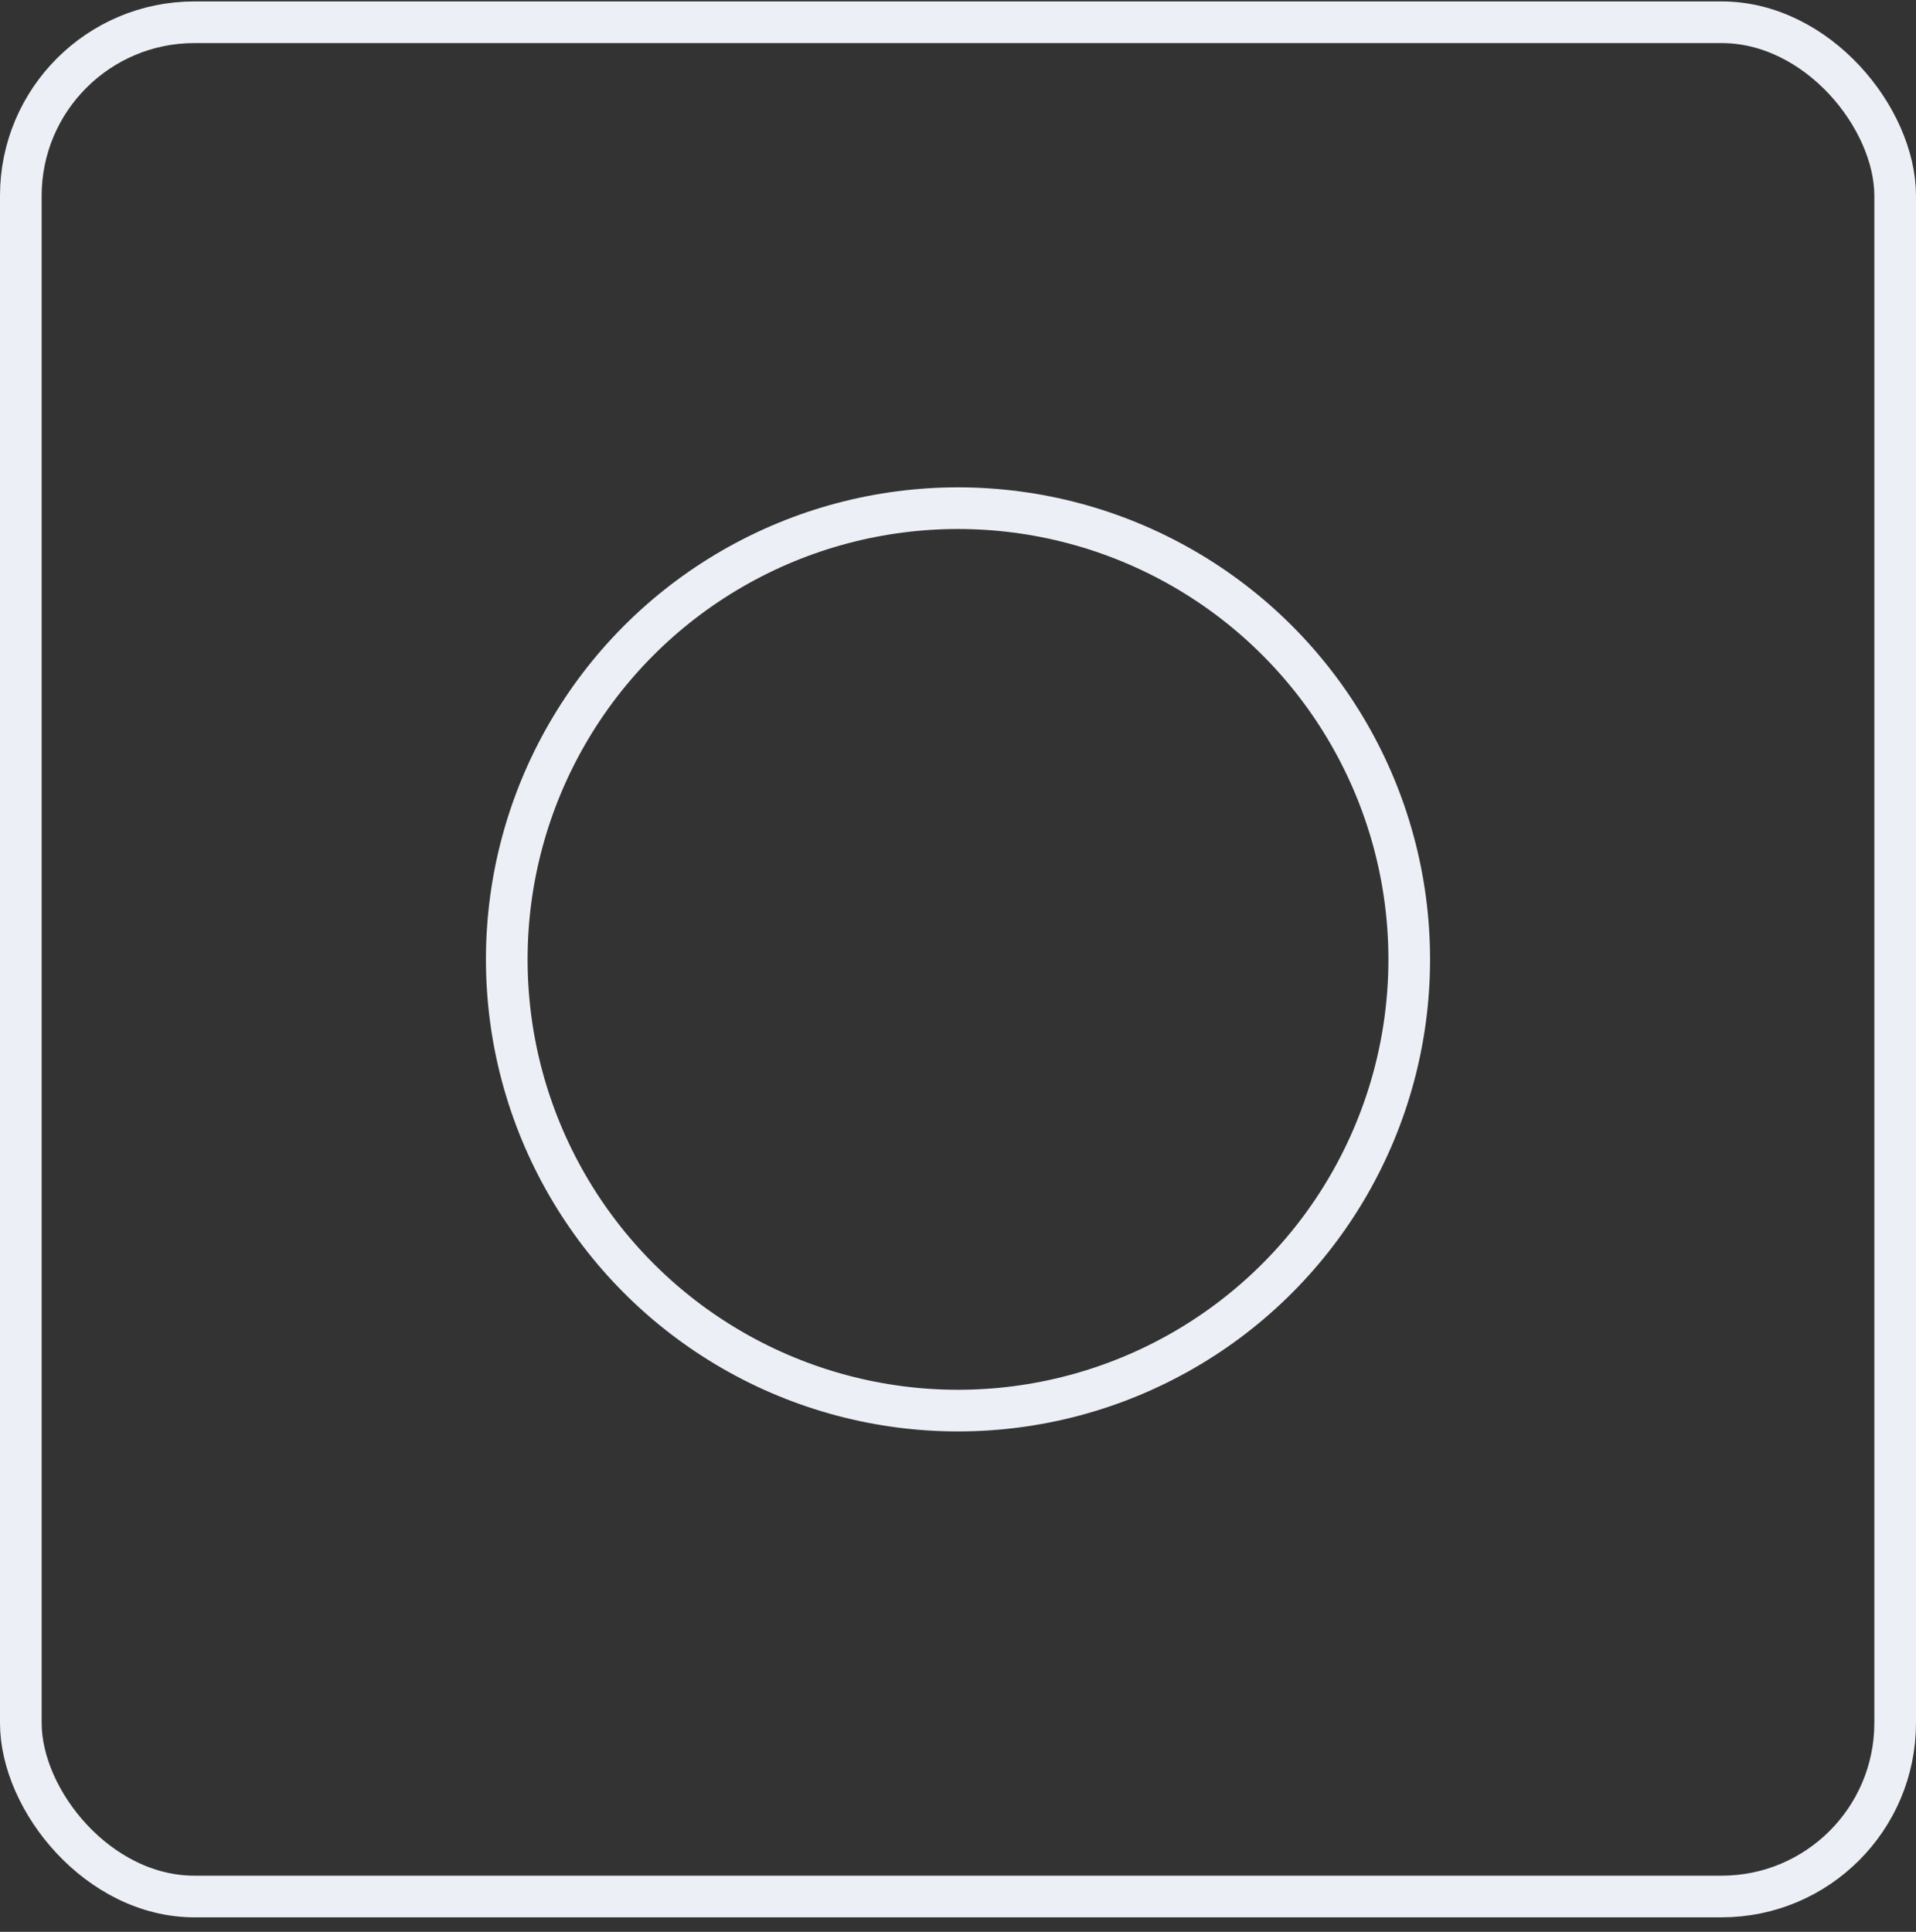
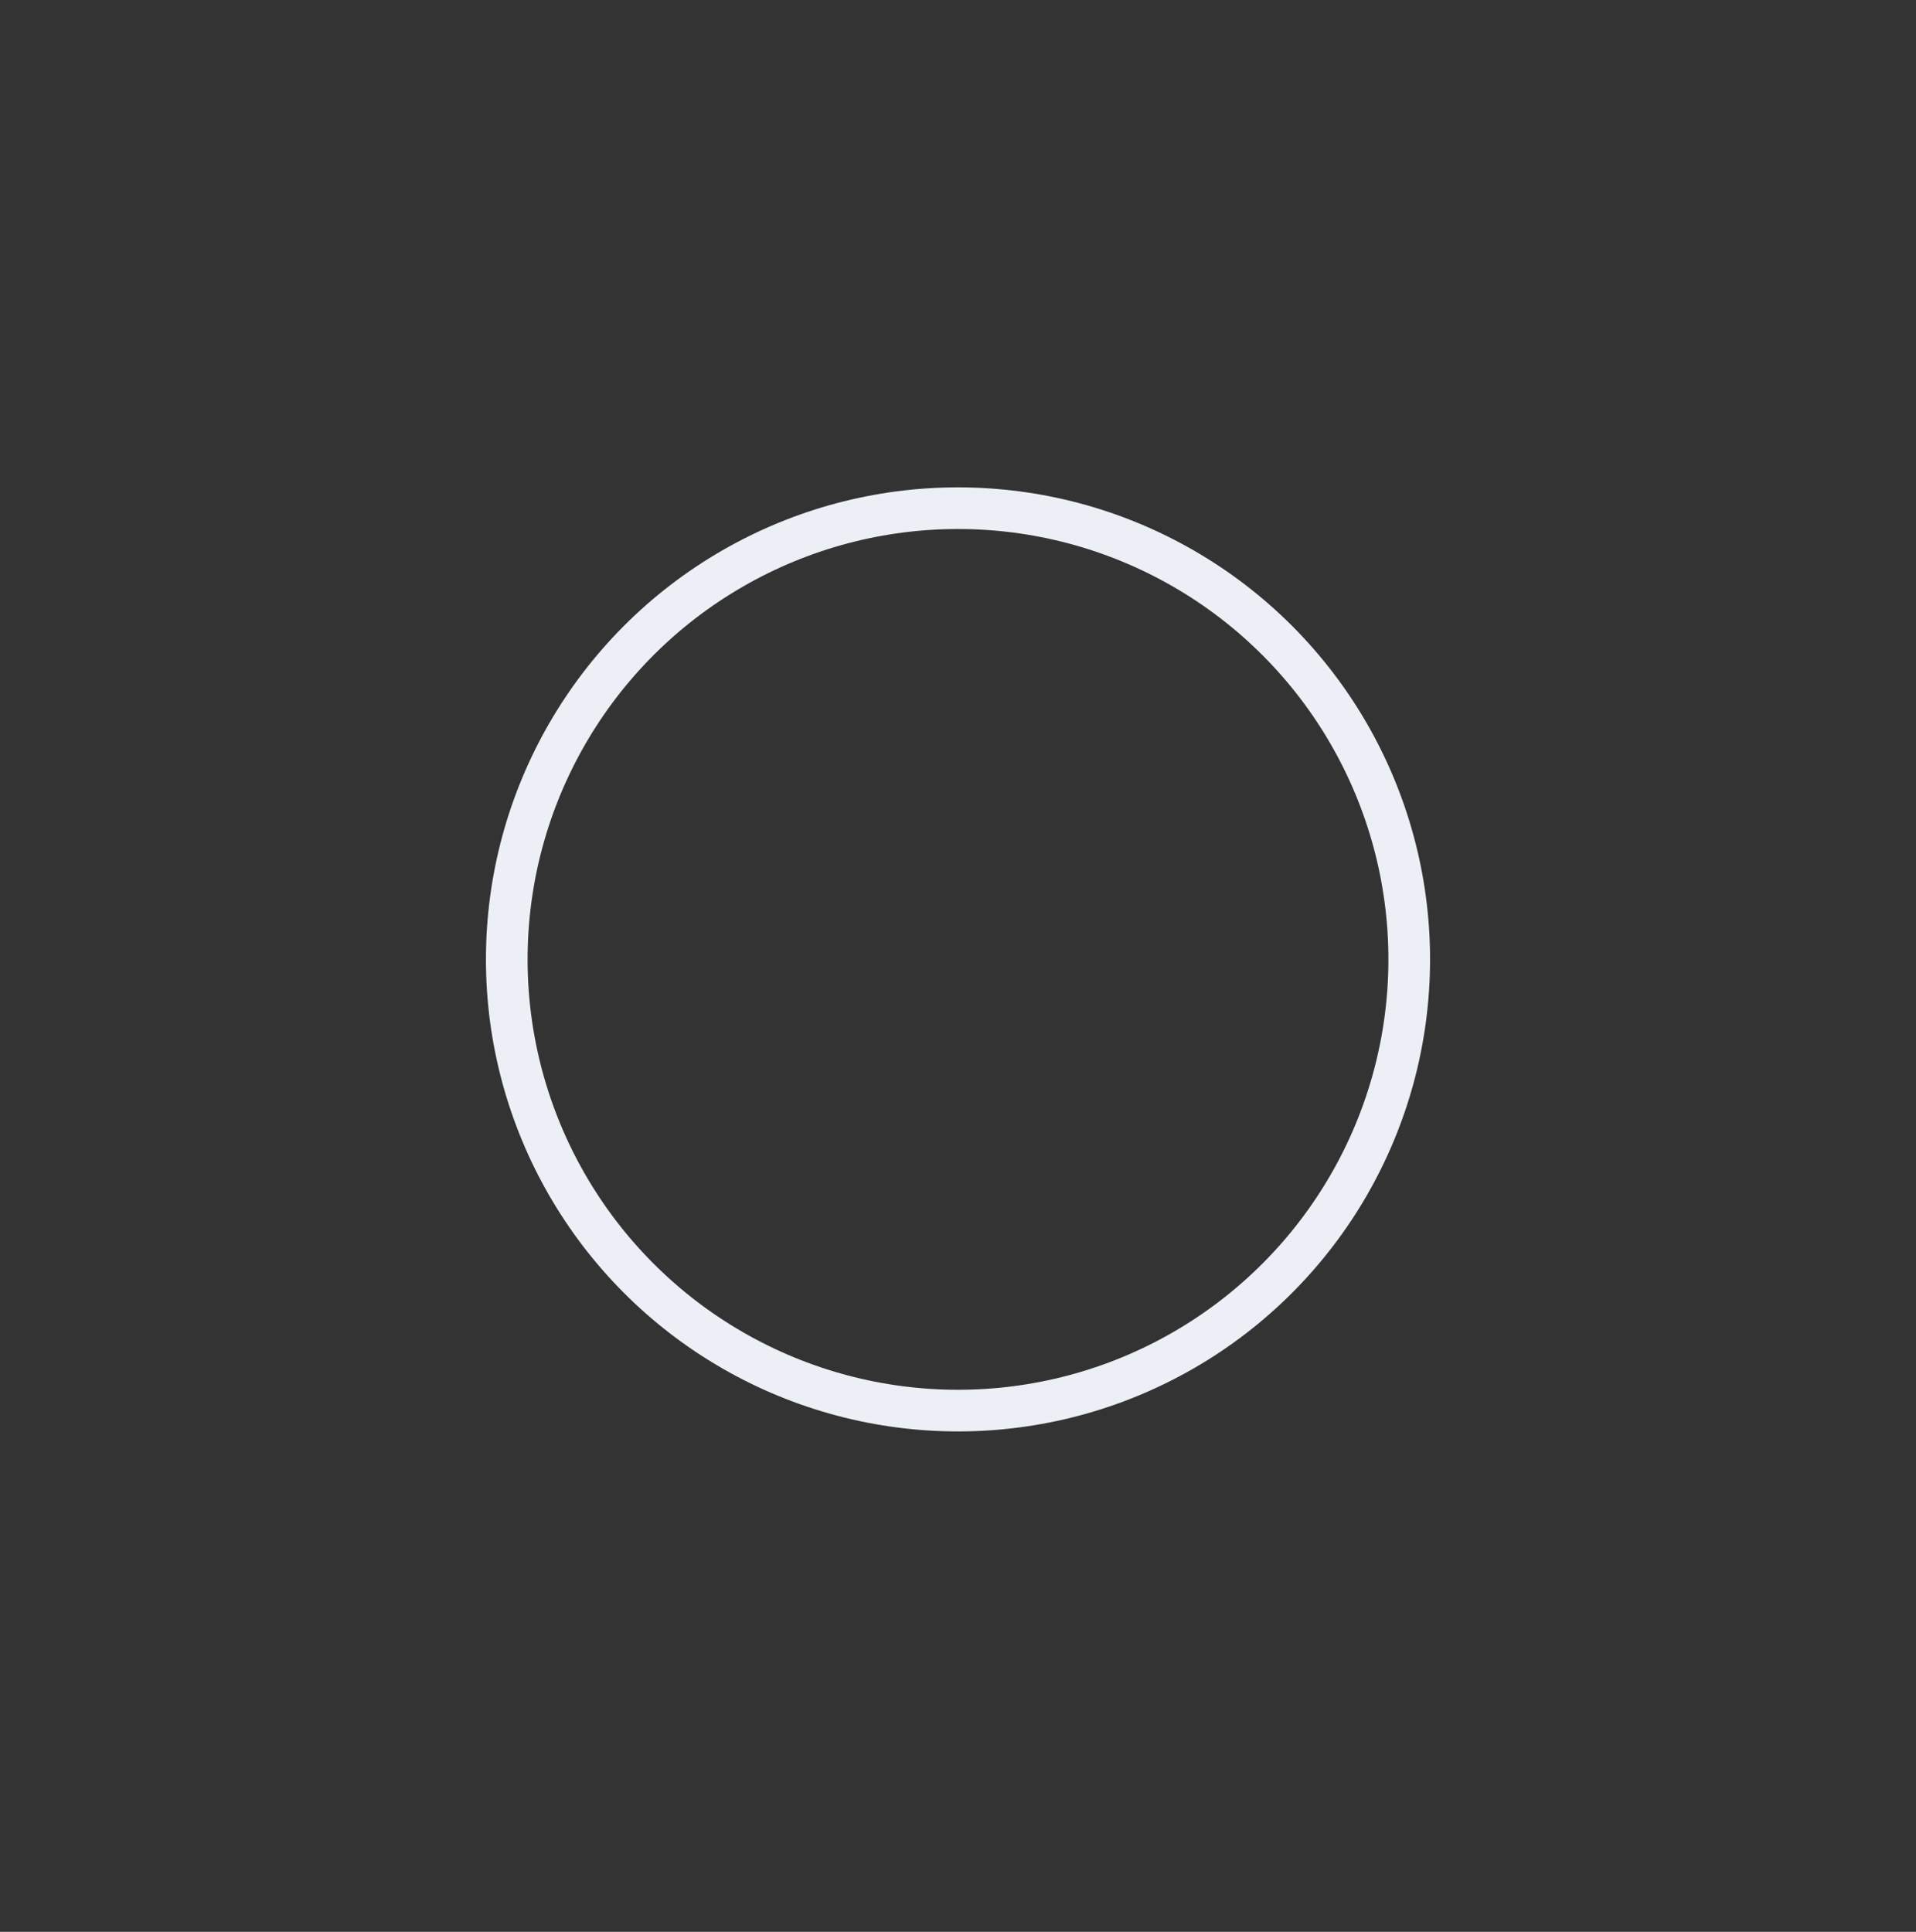
<svg xmlns="http://www.w3.org/2000/svg" width="120" height="121" viewBox="0 0 120 121" fill="none">
  <rect x="0" y="0" width="120" height="121" fill="#333333" stroke="none" />
-   <rect x="1.304" y="1.394" width="117.391" height="117.391" rx="10.87" stroke="#ECEFF5" stroke-width="2.609" />
  <circle cx="60" cy="60.09" r="28.261" stroke="#ECEFF5" stroke-width="2.609" />
</svg>